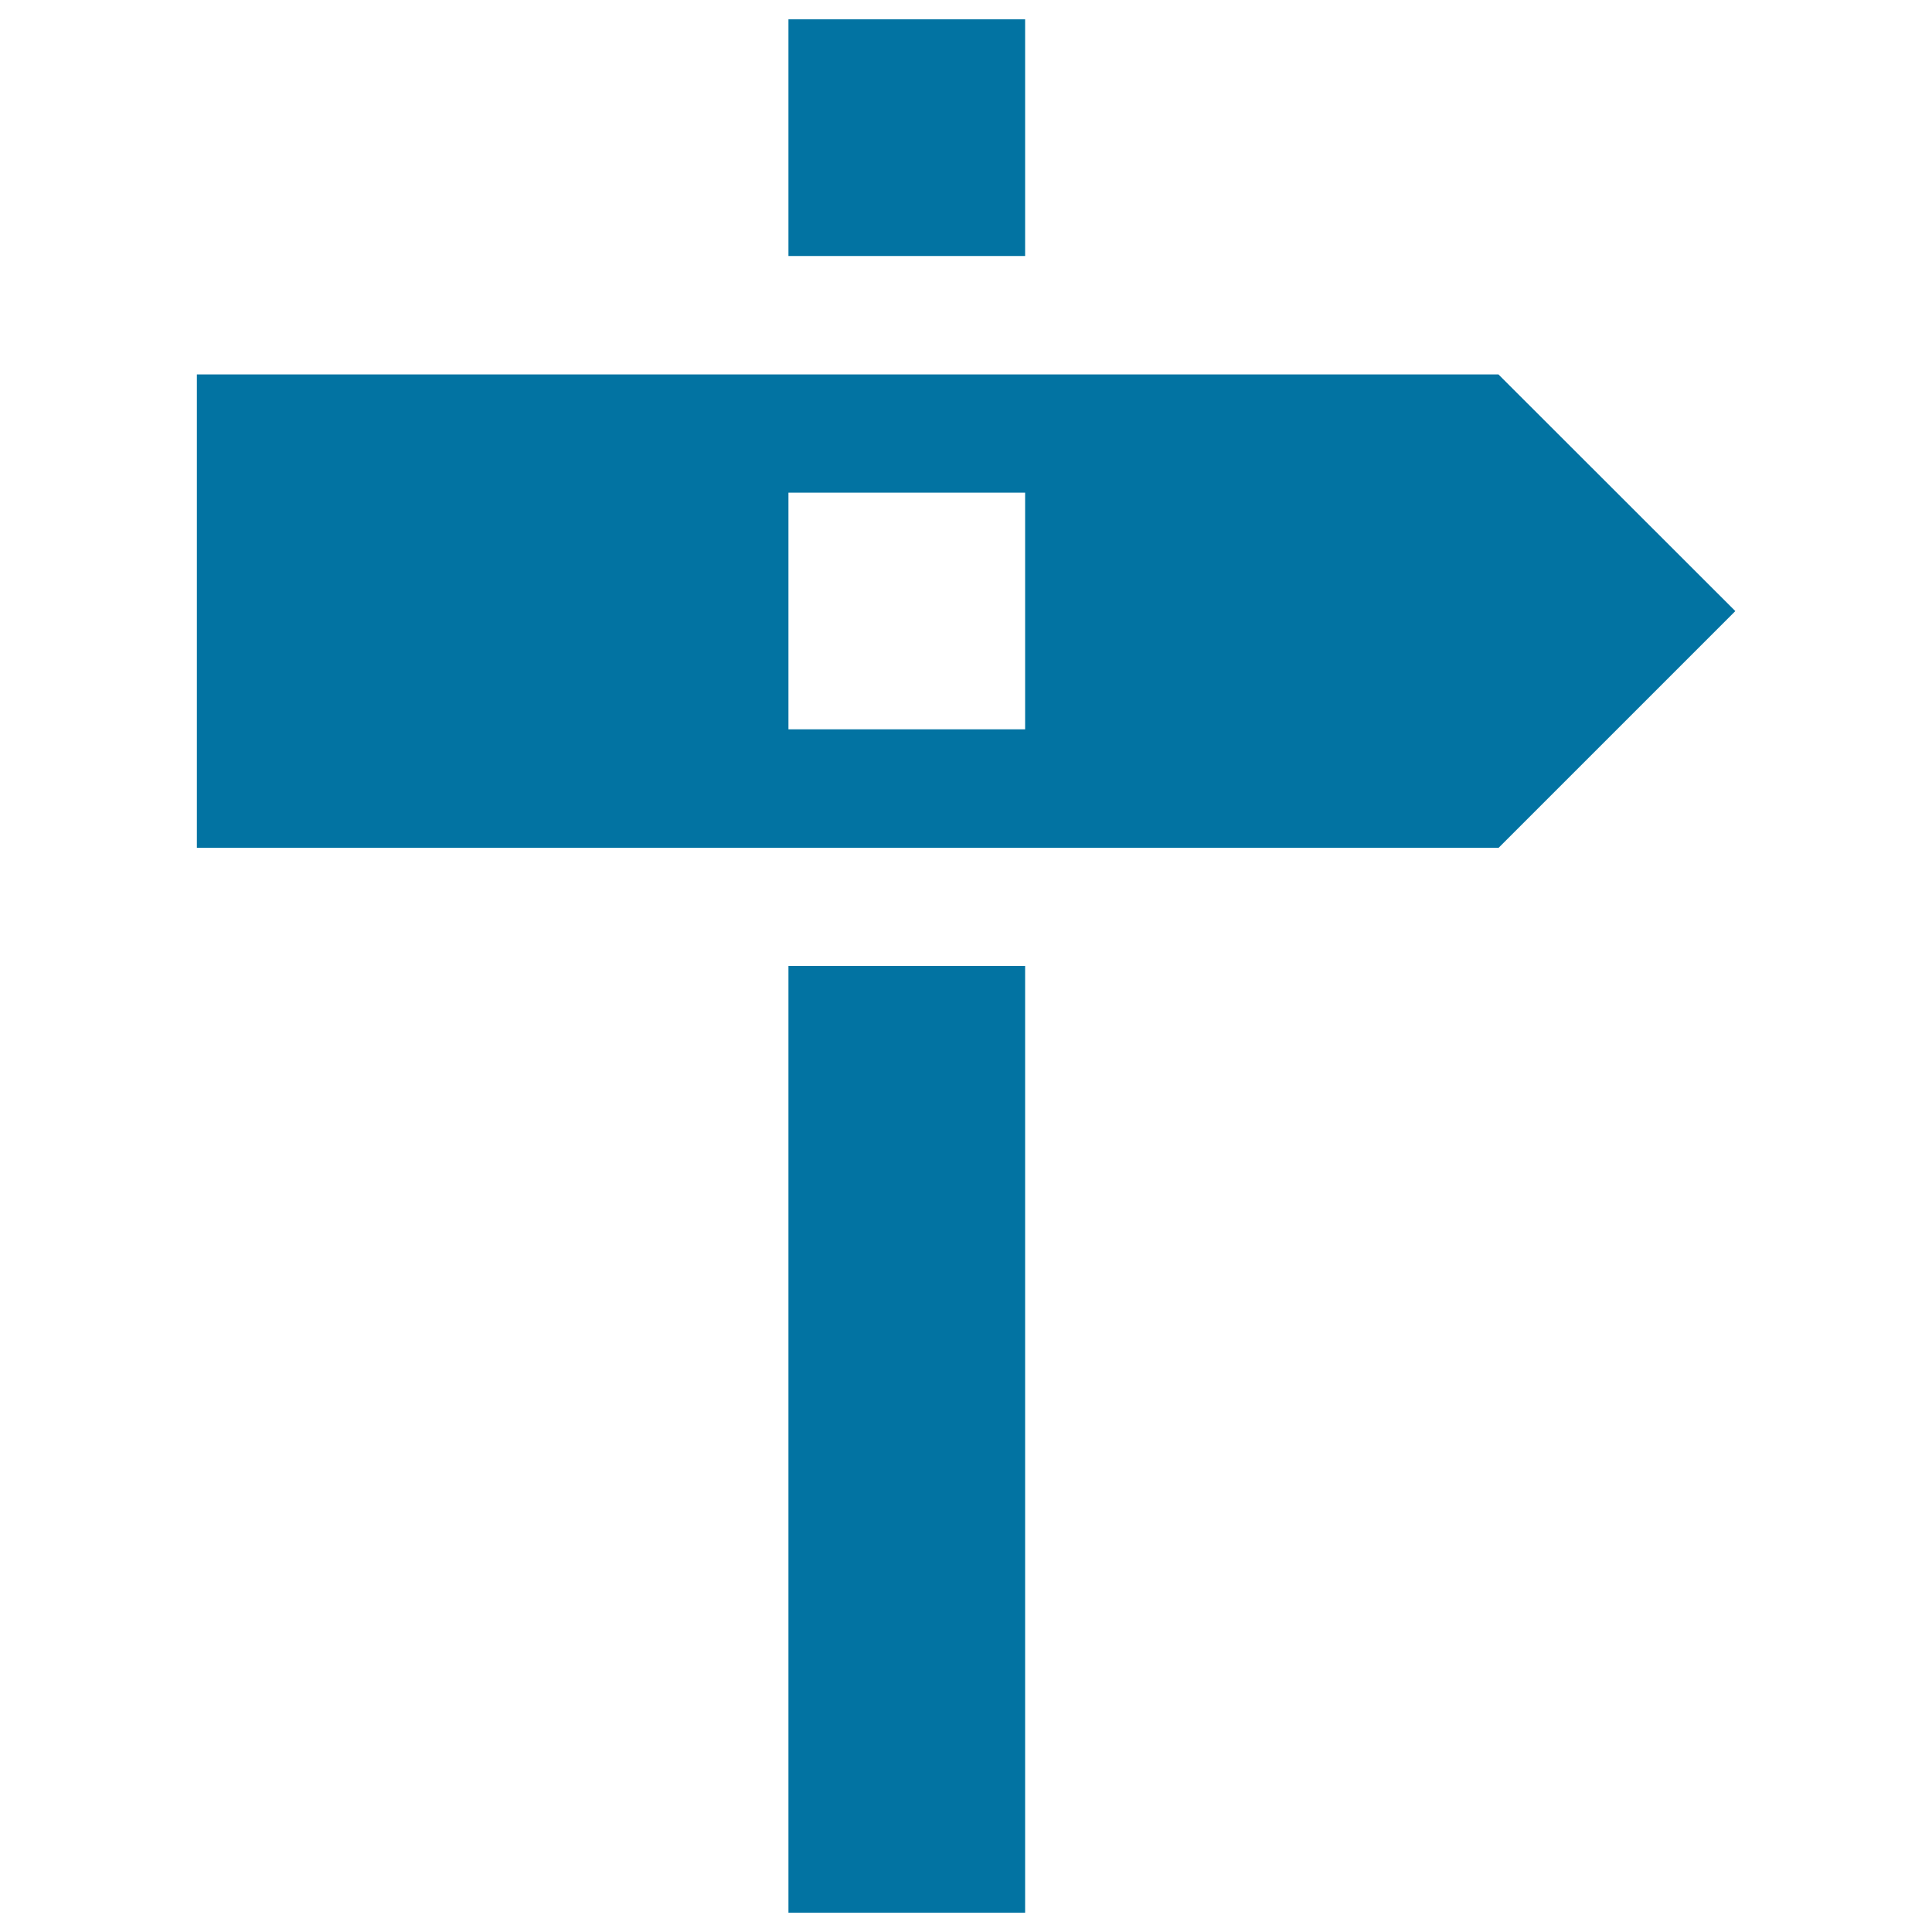
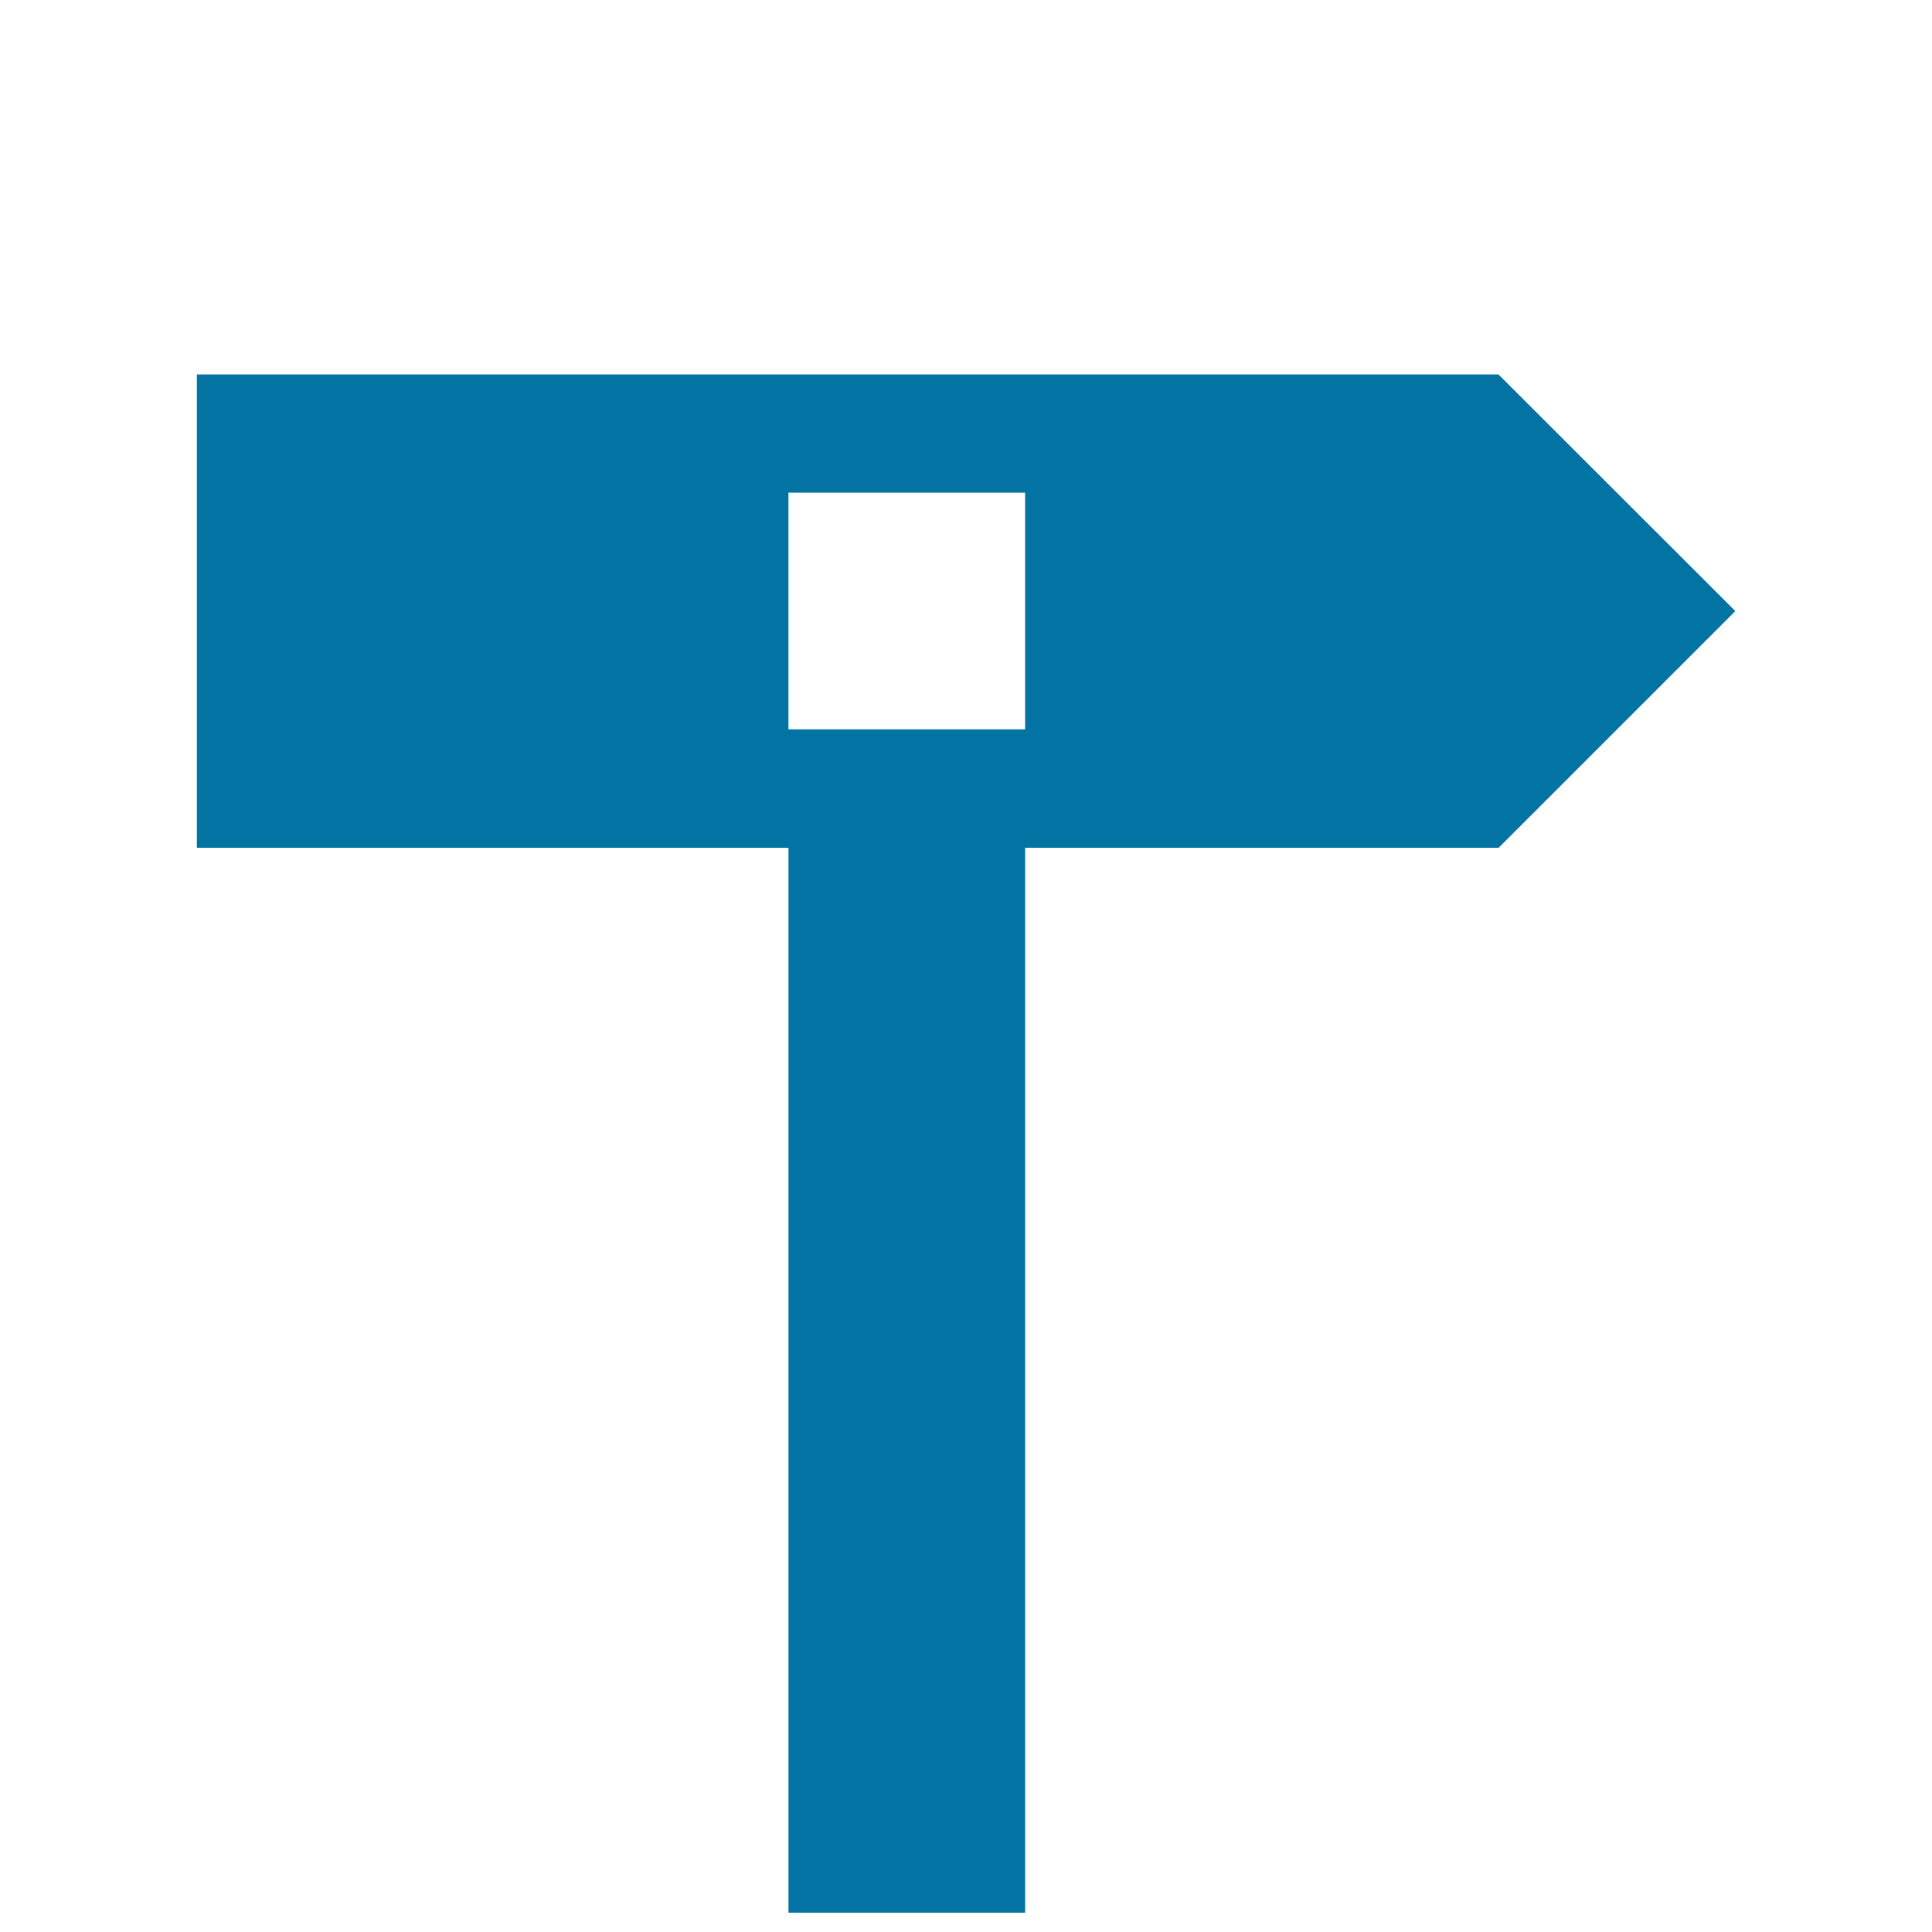
<svg xmlns="http://www.w3.org/2000/svg" viewBox="0 0 1000 1000" style="fill:#0273a2">
  <title>Milestone SVG icon</title>
  <g>
-     <path d="M775.6,193.8H101.9v245h673.8l122.5-122.5L775.6,193.8z M530.6,377.5H408.1V255h122.5V377.5z M530.6,10H408.1v122.5h122.5V10z M408.1,990h122.5V500H408.1V990z" />
+     <path d="M775.6,193.8H101.9v245h673.8l122.5-122.5L775.6,193.8z M530.6,377.5H408.1V255h122.5V377.5z H408.1v122.5h122.5V10z M408.1,990h122.5V500H408.1V990z" />
  </g>
</svg>